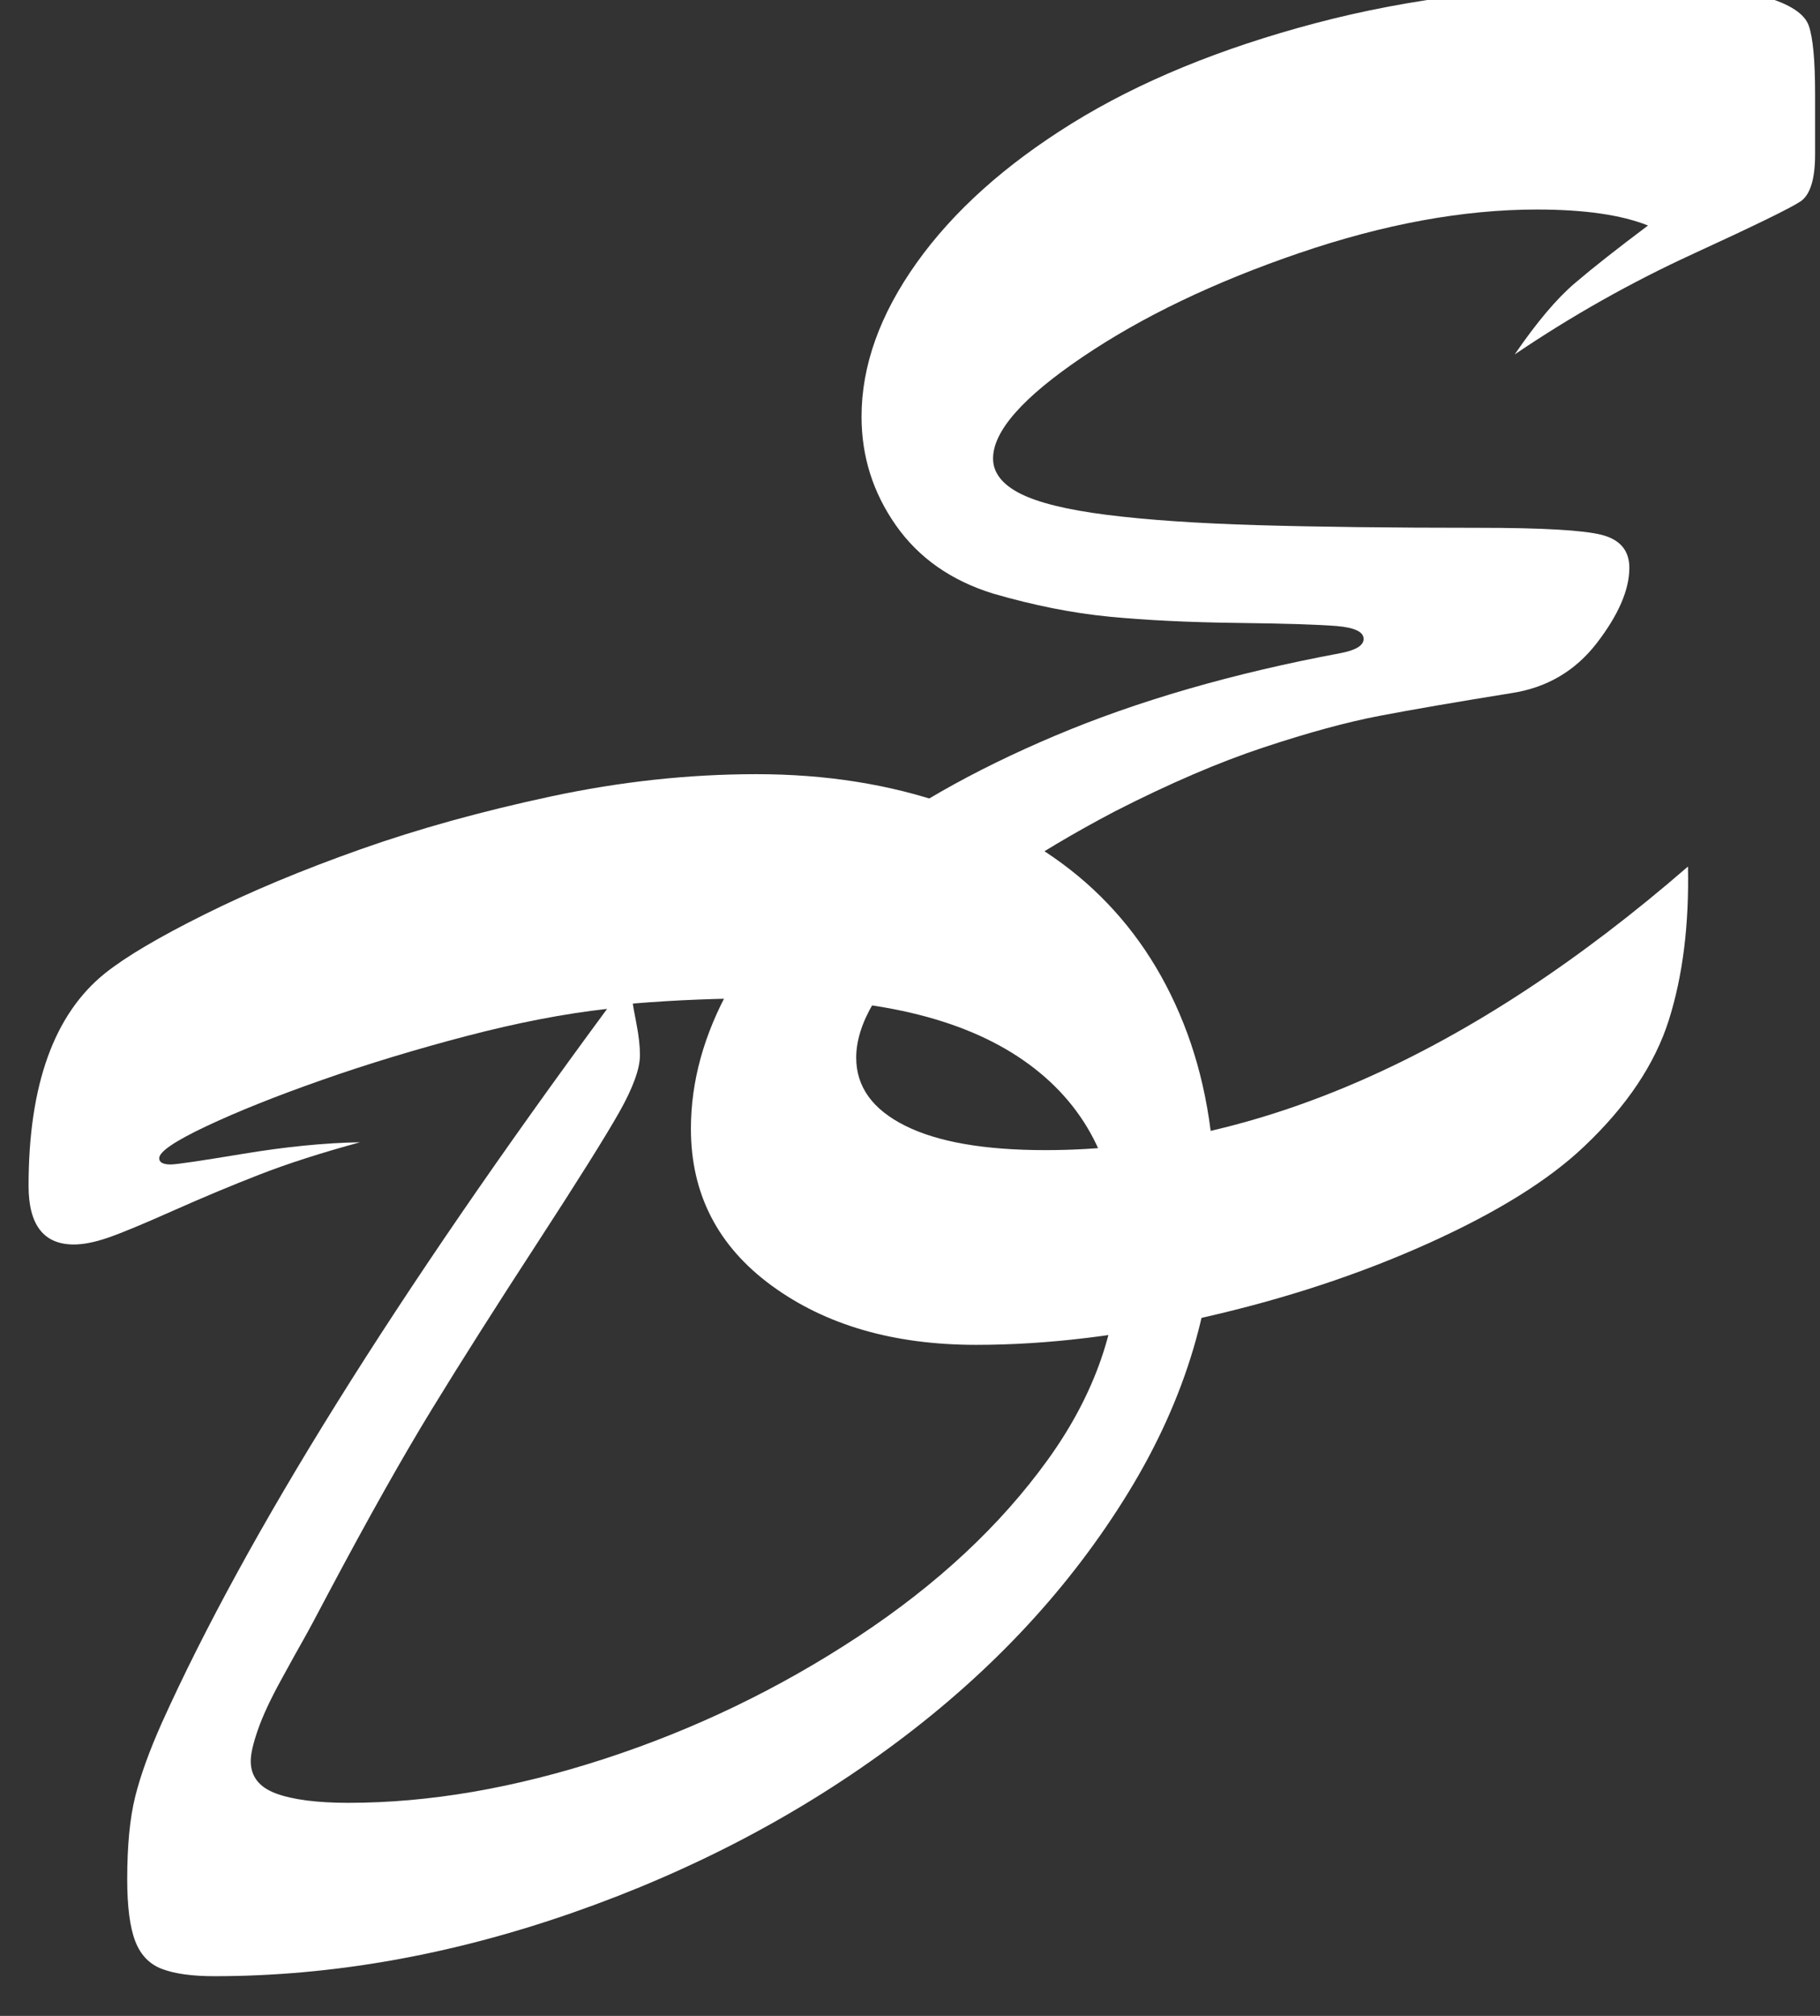
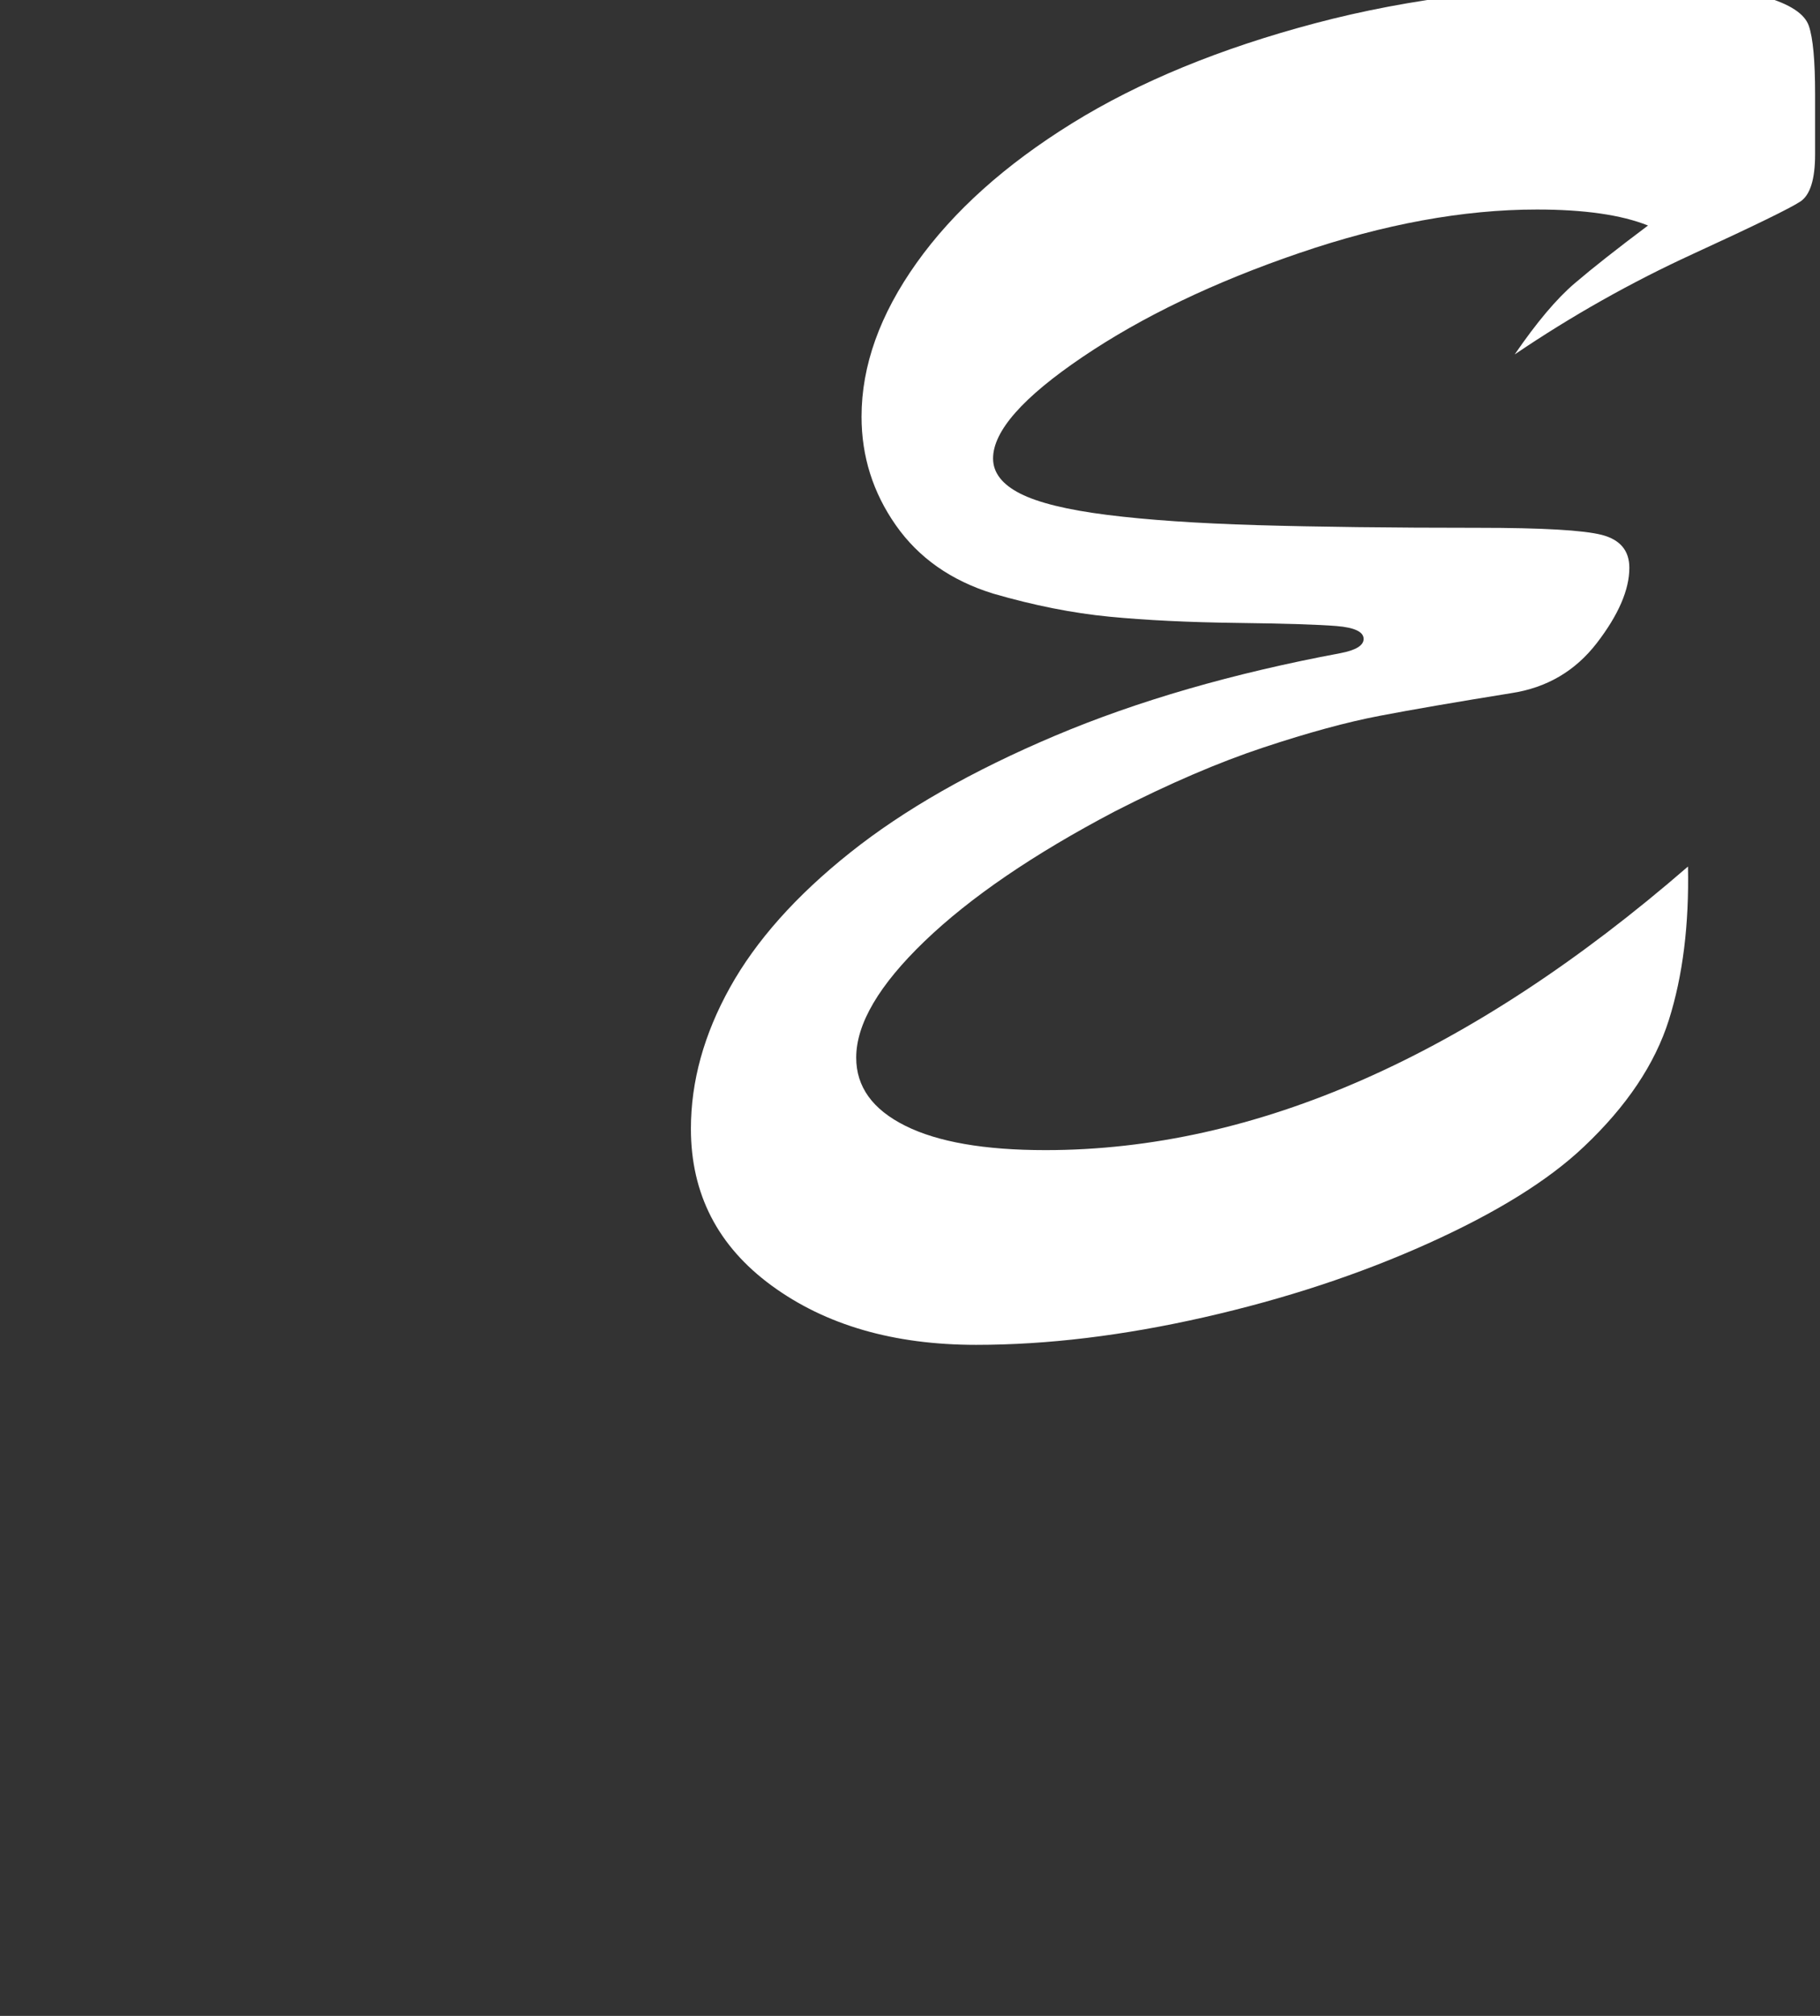
<svg xmlns="http://www.w3.org/2000/svg" width="100%" height="100%" viewBox="0 0 56 62" version="1.1" xml:space="preserve" style="fill-rule:evenodd;clip-rule:evenodd;stroke-linejoin:round;stroke-miterlimit:2;">
  <rect x="0" y="0" width="56" height="62" fill="#333333" stroke="none" />
  <g id="Group-14">
    <g id="D">
-       <path d="M4.898,35.623c0,0.127 0.119,0.191 0.356,0.191c0.164,0 0.907,-0.109 2.228,-0.328c1.322,-0.219 2.521,-0.337 3.596,-0.355c-1.203,0.328 -2.238,0.66 -3.103,0.998c-0.866,0.337 -1.76,0.711 -2.68,1.121c-0.921,0.41 -1.581,0.683 -1.983,0.82c-0.401,0.137 -0.747,0.205 -1.039,0.205c-0.929,0 -1.394,-0.601 -1.394,-1.804c0,-3.099 0.784,-5.278 2.351,-6.536c0.638,-0.51 1.664,-1.116 3.077,-1.818c1.412,-0.702 3.007,-1.367 4.785,-1.996c1.777,-0.629 3.732,-1.171 5.865,-1.627c2.133,-0.456 4.238,-0.684 6.316,-0.684c2.133,0 4.093,0.31 5.879,0.93c1.787,0.62 3.282,1.49 4.485,2.611c1.203,1.121 2.128,2.493 2.775,4.116c0.647,1.622 0.971,3.445 0.971,5.468c0,3.081 -0.889,6.071 -2.666,8.969c-1.778,2.899 -4.147,5.455 -7.11,7.67c-2.962,2.215 -6.302,3.969 -10.021,5.264c-3.719,1.294 -7.383,1.941 -10.992,1.941c-0.675,0 -1.208,-0.073 -1.6,-0.219c-0.392,-0.145 -0.67,-0.433 -0.834,-0.861c-0.164,-0.428 -0.246,-1.062 -0.246,-1.9c0,-1.039 0.082,-1.887 0.246,-2.543c0.164,-0.657 0.438,-1.413 0.82,-2.27c2.625,-5.815 7.192,-13.134 13.7,-21.957c-1.313,0.146 -2.753,0.424 -4.321,0.834c-1.567,0.41 -3.053,0.861 -4.457,1.354c-1.403,0.492 -2.588,0.966 -3.554,1.421c-0.966,0.456 -1.45,0.784 -1.45,0.985Zm14.575,-4.758c0,0.037 0.036,0.242 0.109,0.615c0.073,0.374 0.109,0.698 0.109,0.971c0,0.419 -0.214,1.007 -0.642,1.764c-0.429,0.756 -1.272,2.101 -2.529,4.033c-1.258,1.932 -2.334,3.627 -3.227,5.086c-0.893,1.458 -1.951,3.336 -3.172,5.633c-0.383,0.729 -0.647,1.221 -0.793,1.476c-0.146,0.255 -0.378,0.675 -0.697,1.258c-0.319,0.583 -0.552,1.085 -0.697,1.504c-0.146,0.419 -0.219,0.738 -0.219,0.957c0,0.474 0.26,0.807 0.779,0.998c0.52,0.191 1.263,0.287 2.229,0.287c2.479,0 5.104,-0.451 7.875,-1.353c2.77,-0.903 5.373,-2.156 7.806,-3.76c2.434,-1.604 4.38,-3.418 5.838,-5.442c1.459,-2.023 2.188,-4.138 2.188,-6.343c0,-2.516 -0.921,-4.453 -2.762,-5.811c-1.841,-1.358 -4.521,-2.037 -8.039,-2.037c-1.477,0 -2.862,0.055 -4.156,0.164Z" style="fill:#fff;fill-rule:nonzero;" />
-     </g>
+       </g>
    <g id="E">
      <path d="M55.849,2.889l0,1.859c0,0.766 -0.151,1.249 -0.452,1.449c-0.3,0.201 -1.403,0.739 -3.308,1.614c-1.905,0.875 -3.733,1.905 -5.483,3.09c0.675,-0.985 1.29,-1.714 1.846,-2.188c0.556,-0.474 1.308,-1.066 2.256,-1.777c-0.82,-0.328 -1.96,-0.492 -3.418,-0.492c-2.26,0 -4.699,0.446 -7.314,1.339c-2.616,0.894 -4.84,1.96 -6.672,3.2c-1.832,1.239 -2.748,2.278 -2.748,3.117c0,0.437 0.278,0.797 0.834,1.08c0.556,0.282 1.449,0.501 2.679,0.656c1.231,0.155 2.767,0.26 4.608,0.315c1.841,0.054 4.11,0.082 6.808,0.082c1.969,0 3.236,0.073 3.801,0.218c0.565,0.146 0.848,0.483 0.848,1.012c0,0.675 -0.333,1.445 -0.998,2.311c-0.666,0.865 -1.545,1.38 -2.639,1.545c-1.695,0.273 -3.044,0.505 -4.047,0.697c-1.002,0.191 -2.192,0.515 -3.568,0.971c-1.376,0.455 -2.903,1.111 -4.58,1.968c-2.498,1.313 -4.448,2.643 -5.852,3.992c-1.403,1.349 -2.105,2.543 -2.105,3.582c0,0.894 0.501,1.591 1.504,2.092c1.002,0.502 2.442,0.752 4.32,0.752c6.471,0 13.061,-2.907 19.769,-8.722c0.037,1.786 -0.159,3.358 -0.587,4.716c-0.429,1.358 -1.299,2.657 -2.612,3.897c-1.093,1.039 -2.693,2.032 -4.799,2.98c-2.105,0.948 -4.402,1.705 -6.89,2.27c-2.488,0.565 -4.826,0.848 -7.014,0.848c-2.534,0 -4.63,-0.607 -6.289,-1.819c-1.659,-1.212 -2.488,-2.821 -2.488,-4.826c0,-1.458 0.401,-2.908 1.203,-4.348c0.802,-1.44 2.032,-2.821 3.691,-4.142c1.659,-1.322 3.76,-2.52 6.303,-3.596c2.543,-1.075 5.473,-1.923 8.791,-2.543c0.474,-0.091 0.711,-0.237 0.711,-0.437c0,-0.219 -0.278,-0.351 -0.834,-0.397c-0.556,-0.045 -1.577,-0.077 -3.062,-0.096c-1.486,-0.018 -2.794,-0.082 -3.924,-0.191c-1.13,-0.109 -2.325,-0.346 -3.582,-0.711c-1.295,-0.401 -2.293,-1.103 -2.994,-2.105c-0.702,-1.003 -1.053,-2.115 -1.053,-3.336c0,-1.568 0.565,-3.145 1.695,-4.731c1.13,-1.586 2.725,-3.017 4.785,-4.293c2.06,-1.276 4.553,-2.301 7.479,-3.076c2.926,-0.775 6.129,-1.162 9.611,-1.162c2.005,0 3.404,0.114 4.197,0.342c0.793,0.228 1.254,0.528 1.381,0.902c0.128,0.374 0.192,1.071 0.192,2.092Z" style="fill:#fff;fill-rule:nonzero;" />
    </g>
  </g>
</svg>